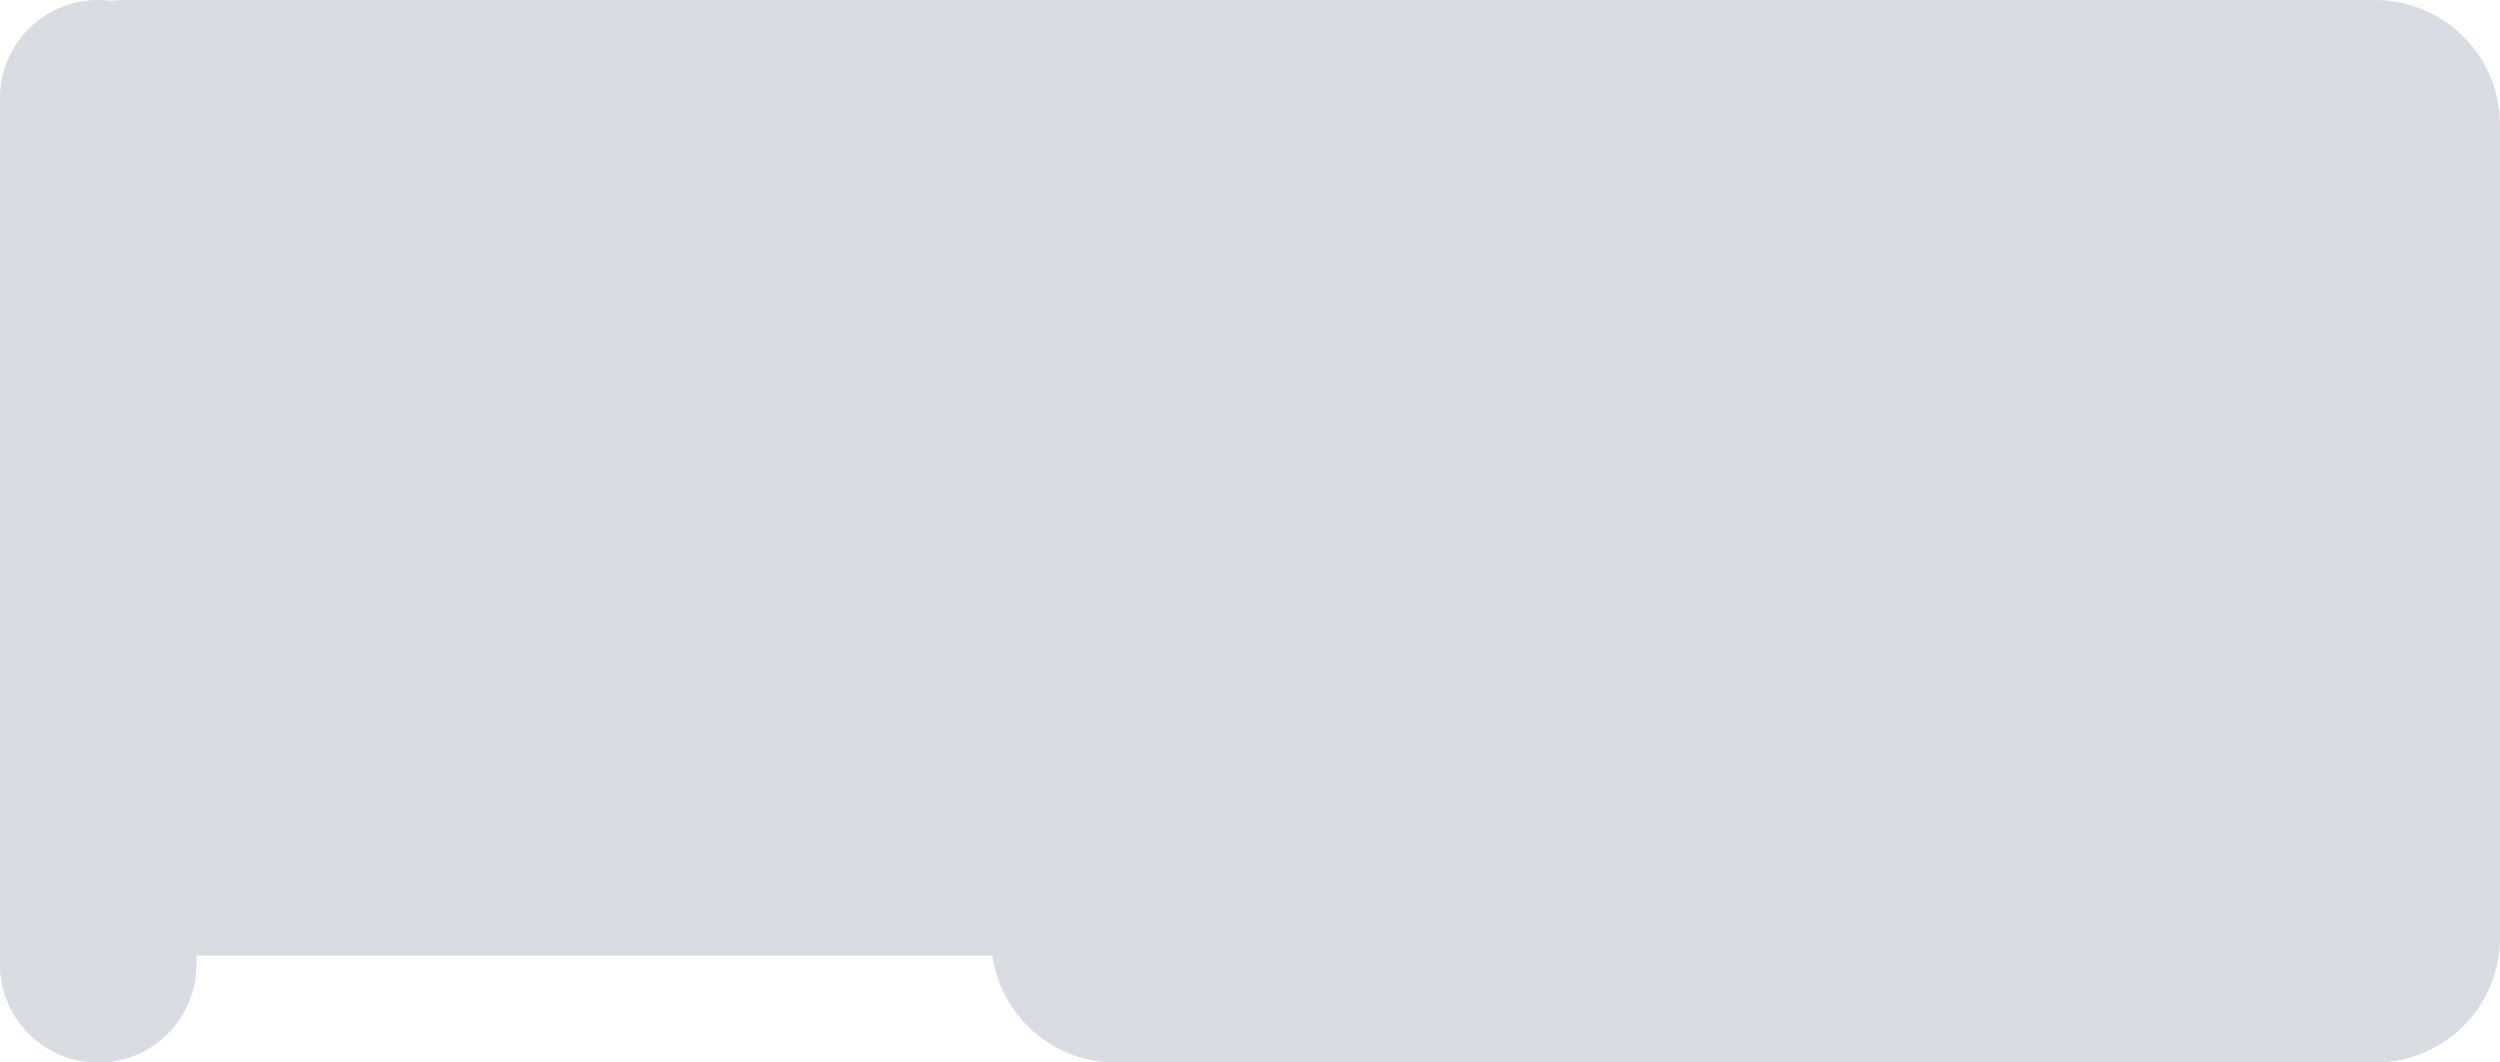
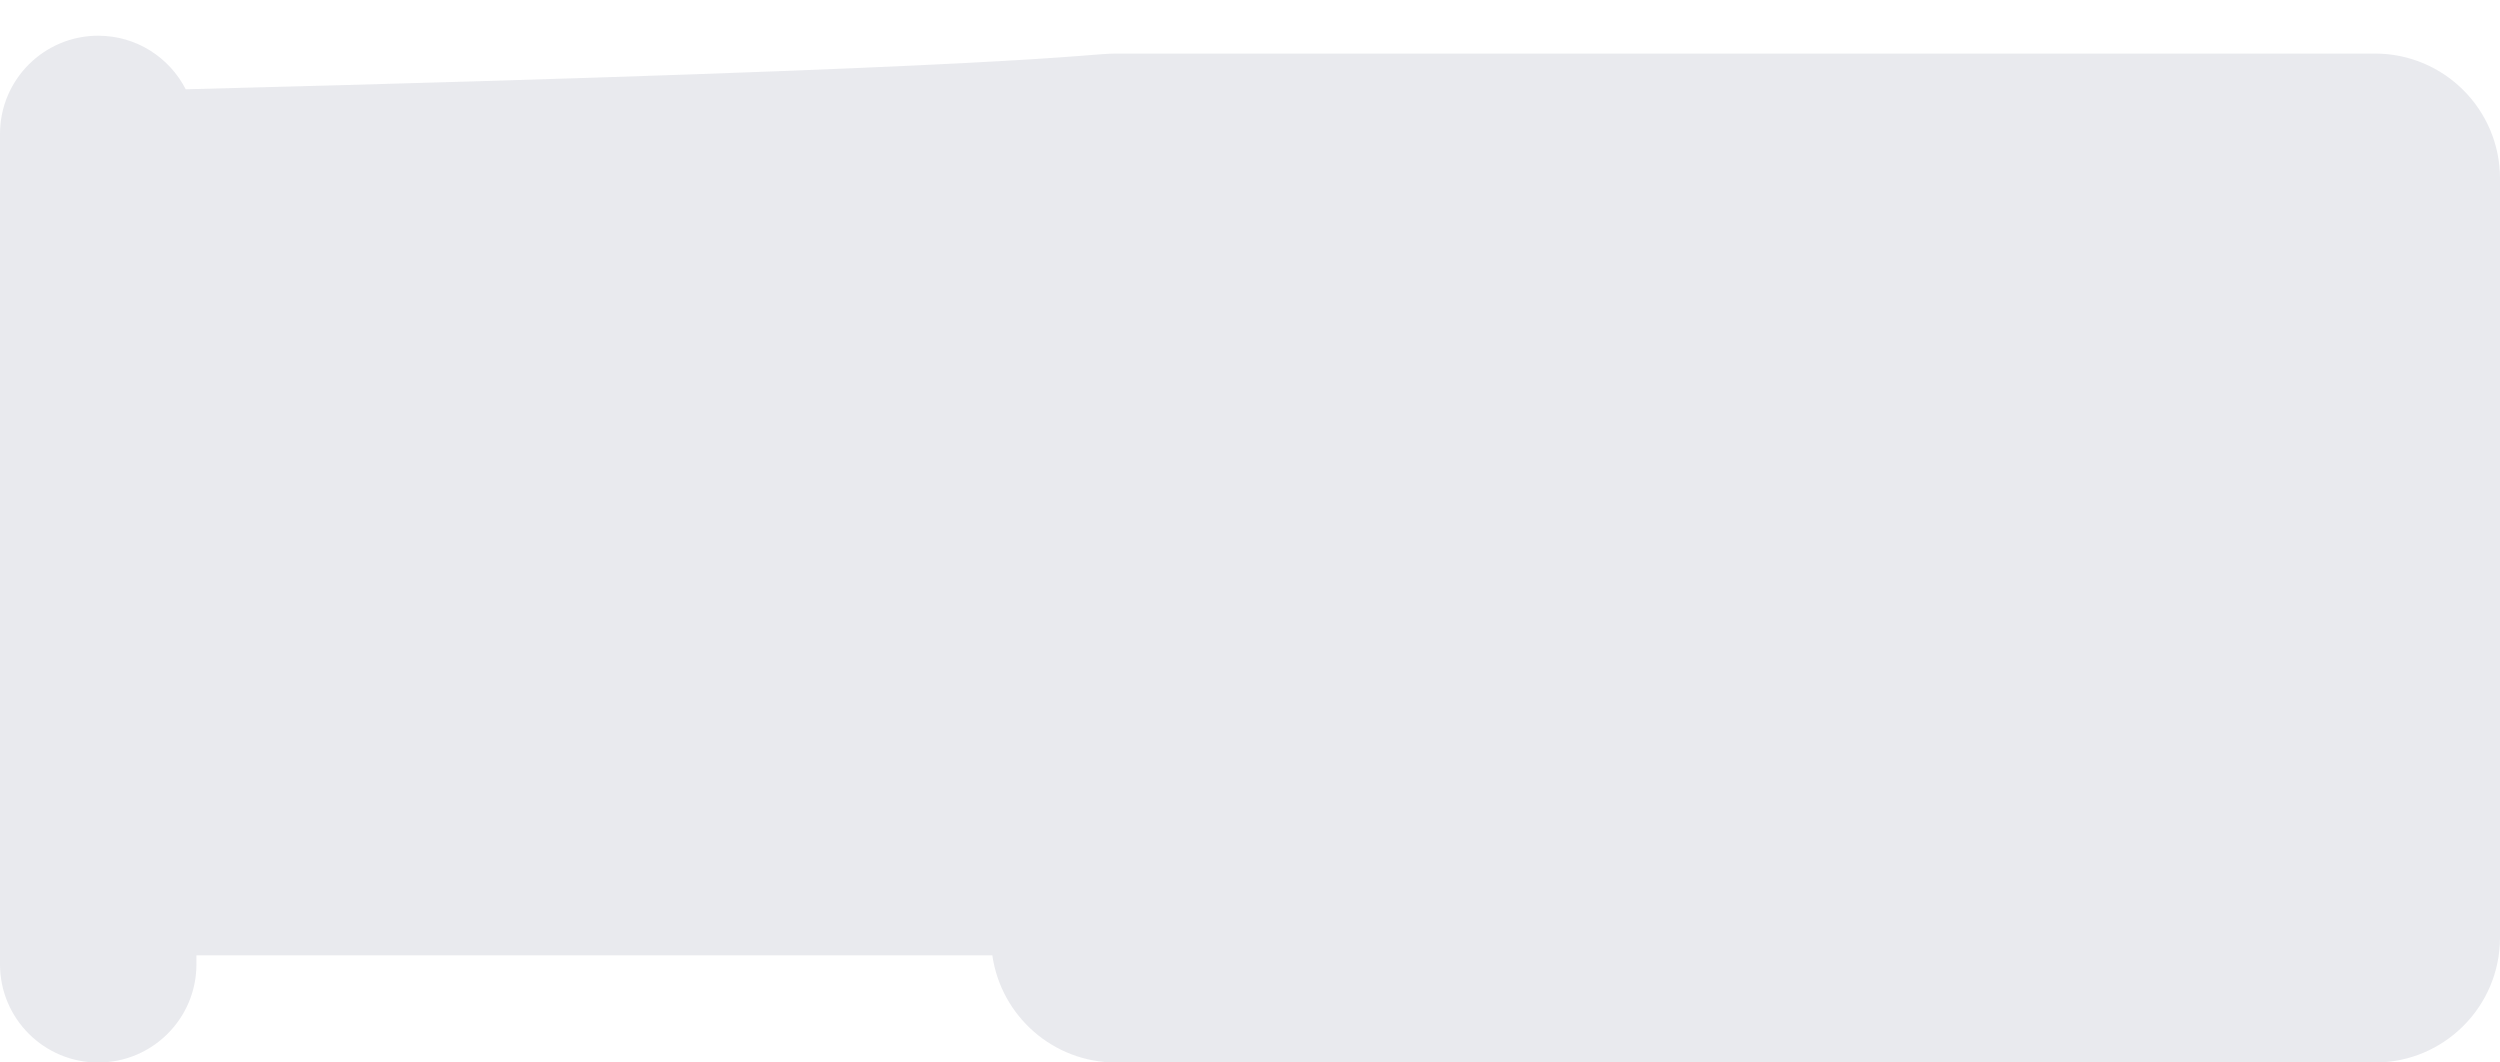
<svg xmlns="http://www.w3.org/2000/svg" width="280" height="119" viewBox="0 0 280 119" fill="none">
-   <path fill-rule="evenodd" clip-rule="evenodd" d="M0 11C0 4.925 4.925 0 11 0C11.477 0 11.948 0.03 12.409 0.089C12.931 0.03 13.462 0 14 0H266C273.732 0 280 6.268 280 14V15V93V105C280 112.732 273.732 119 266 119H125C117.947 119 112.112 113.785 111.142 107H22V108C22 114.075 17.075 119 11 119C4.925 119 0 114.075 0 108V93V14V11Z" fill="#DADCE3" />
-   <path opacity="0.6" fill-rule="evenodd" clip-rule="evenodd" d="M0 15C0 8.925 4.925 4 11 4C15.275 4 18.98 6.438 20.801 10H115.202C117.727 7.526 121.185 6 125 6H266C273.732 6 280 12.268 280 20V24V93V105C280 112.732 273.732 119 266 119H125C117.947 119 112.112 113.785 111.142 107H22V108C22 114.075 17.075 119 11 119C4.925 119 0 114.075 0 108V93V24V15Z" fill="#DADCE3" />
+   <path opacity="0.6" fill-rule="evenodd" clip-rule="evenodd" d="M0 15C0 8.925 4.925 4 11 4C15.275 4 18.98 6.438 20.801 10C117.727 7.526 121.185 6 125 6H266C273.732 6 280 12.268 280 20V24V93V105C280 112.732 273.732 119 266 119H125C117.947 119 112.112 113.785 111.142 107H22V108C22 114.075 17.075 119 11 119C4.925 119 0 114.075 0 108V93V24V15Z" fill="#DADCE3" />
</svg>